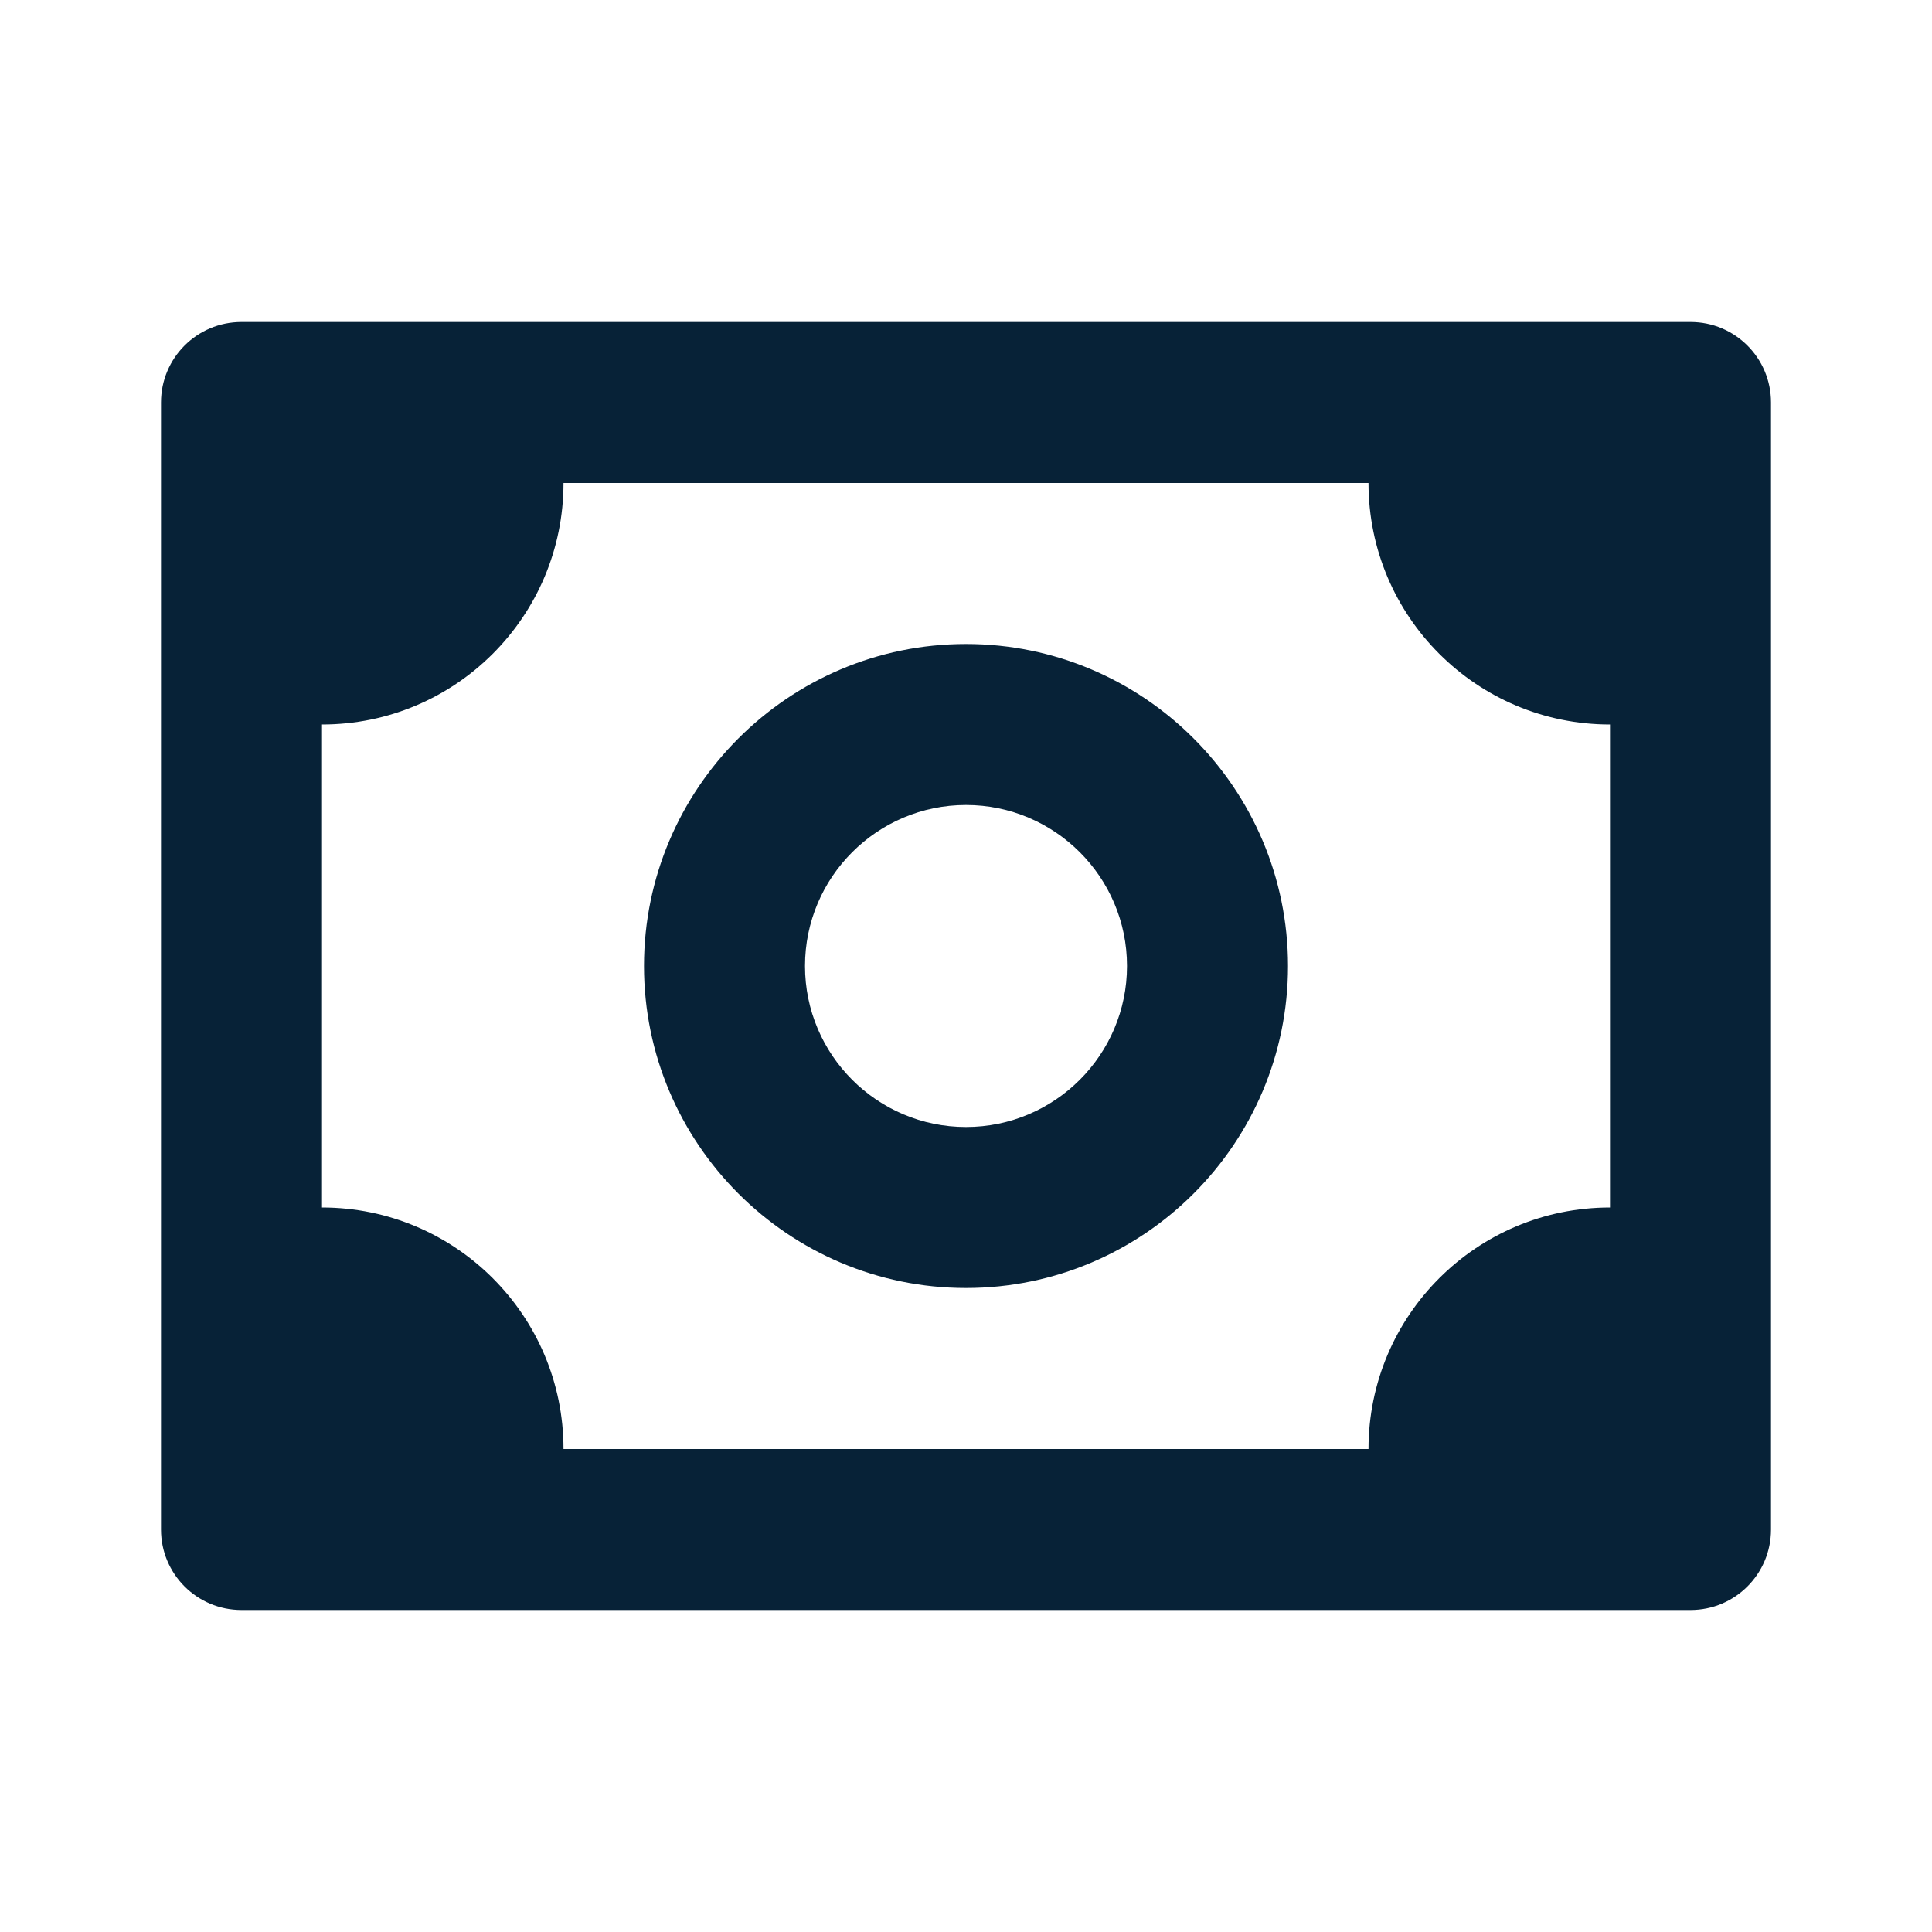
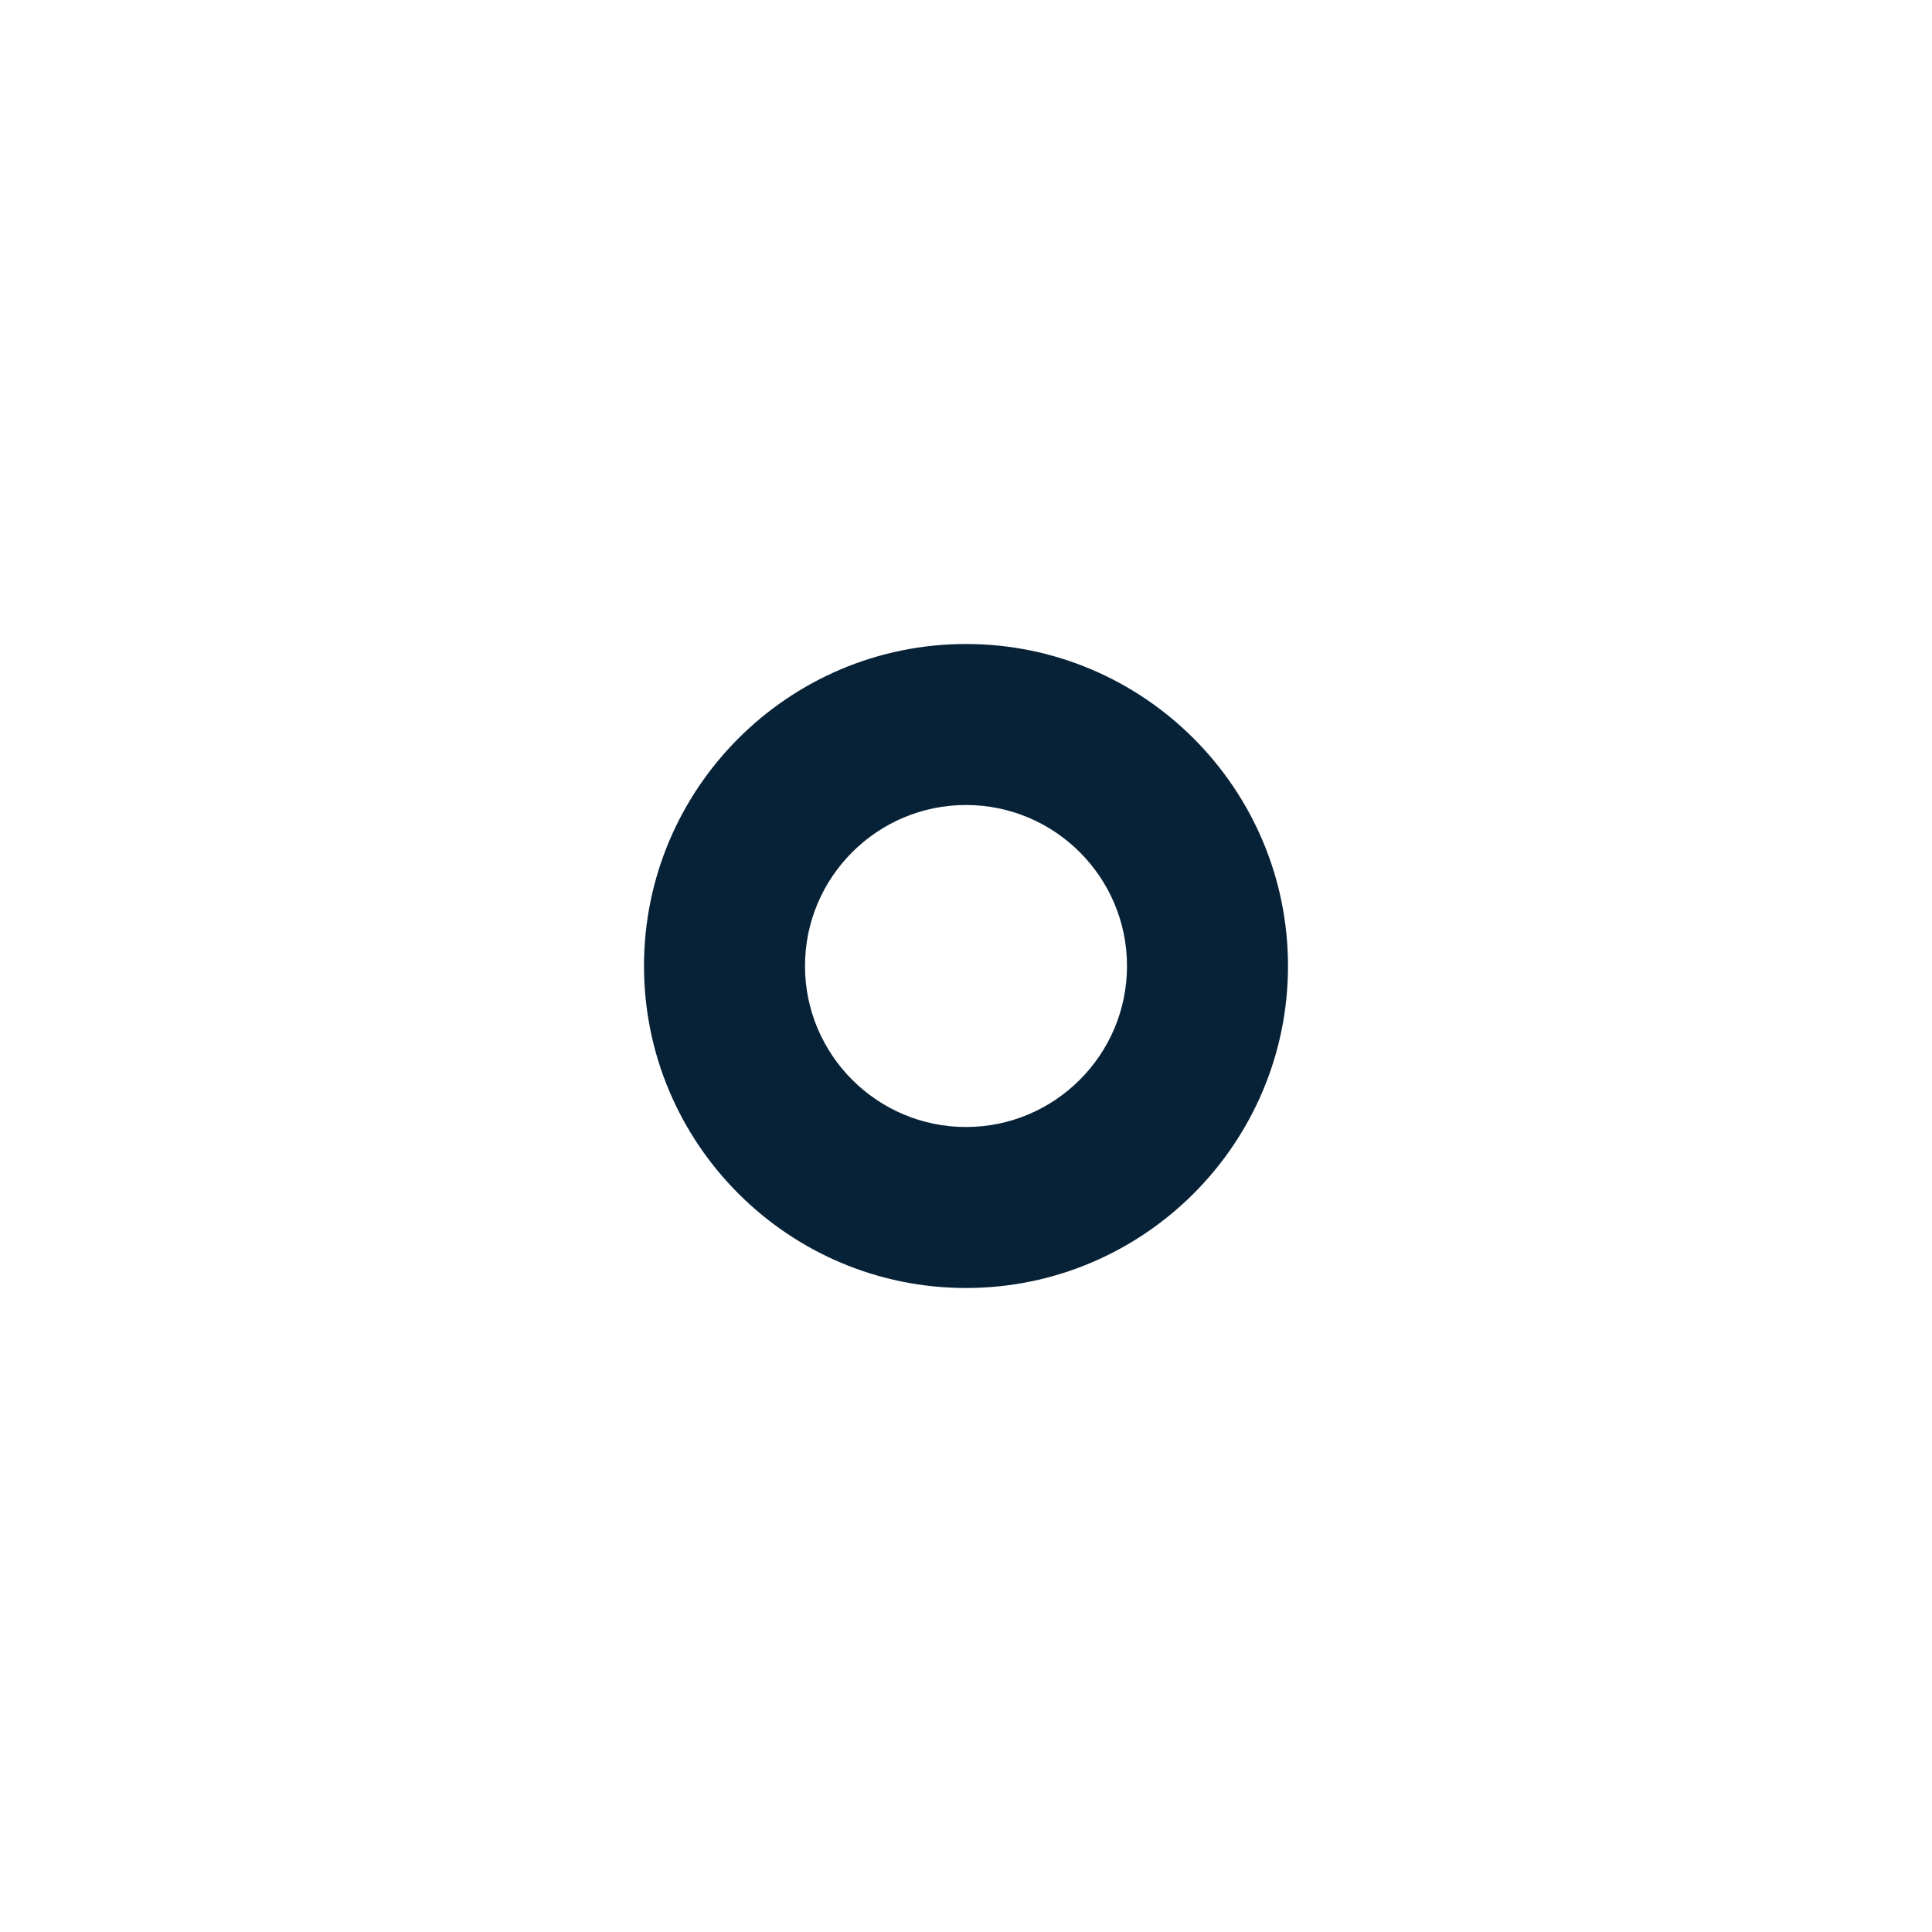
<svg xmlns="http://www.w3.org/2000/svg" width="24" height="24" viewBox="0 0 24 24" fill="none">
-   <path d="M21 4H3C2.447 4 2 4.447 2 5V19C2 19.553 2.447 20 3 20H21C21.553 20 22 19.553 22 19V5C22 4.447 21.553 4 21 4ZM20 15C18.343 15 17 16.343 17 18H7C7 16.343 5.657 15 4 15V9C5.657 9 7 7.657 7 6H17C17 7.657 18.343 9 20 9V15Z" fill="#072237" />
  <path d="M12 8C9.794 8 8 9.794 8 12C8 14.206 9.794 16 12 16C14.206 16 16 14.206 16 12C16 9.794 14.206 8 12 8ZM12 14C10.897 14 10 13.103 10 12C10 10.897 10.897 10 12 10C13.103 10 14 10.897 14 12C14 13.103 13.103 14 12 14Z" fill="#072237" />
</svg>